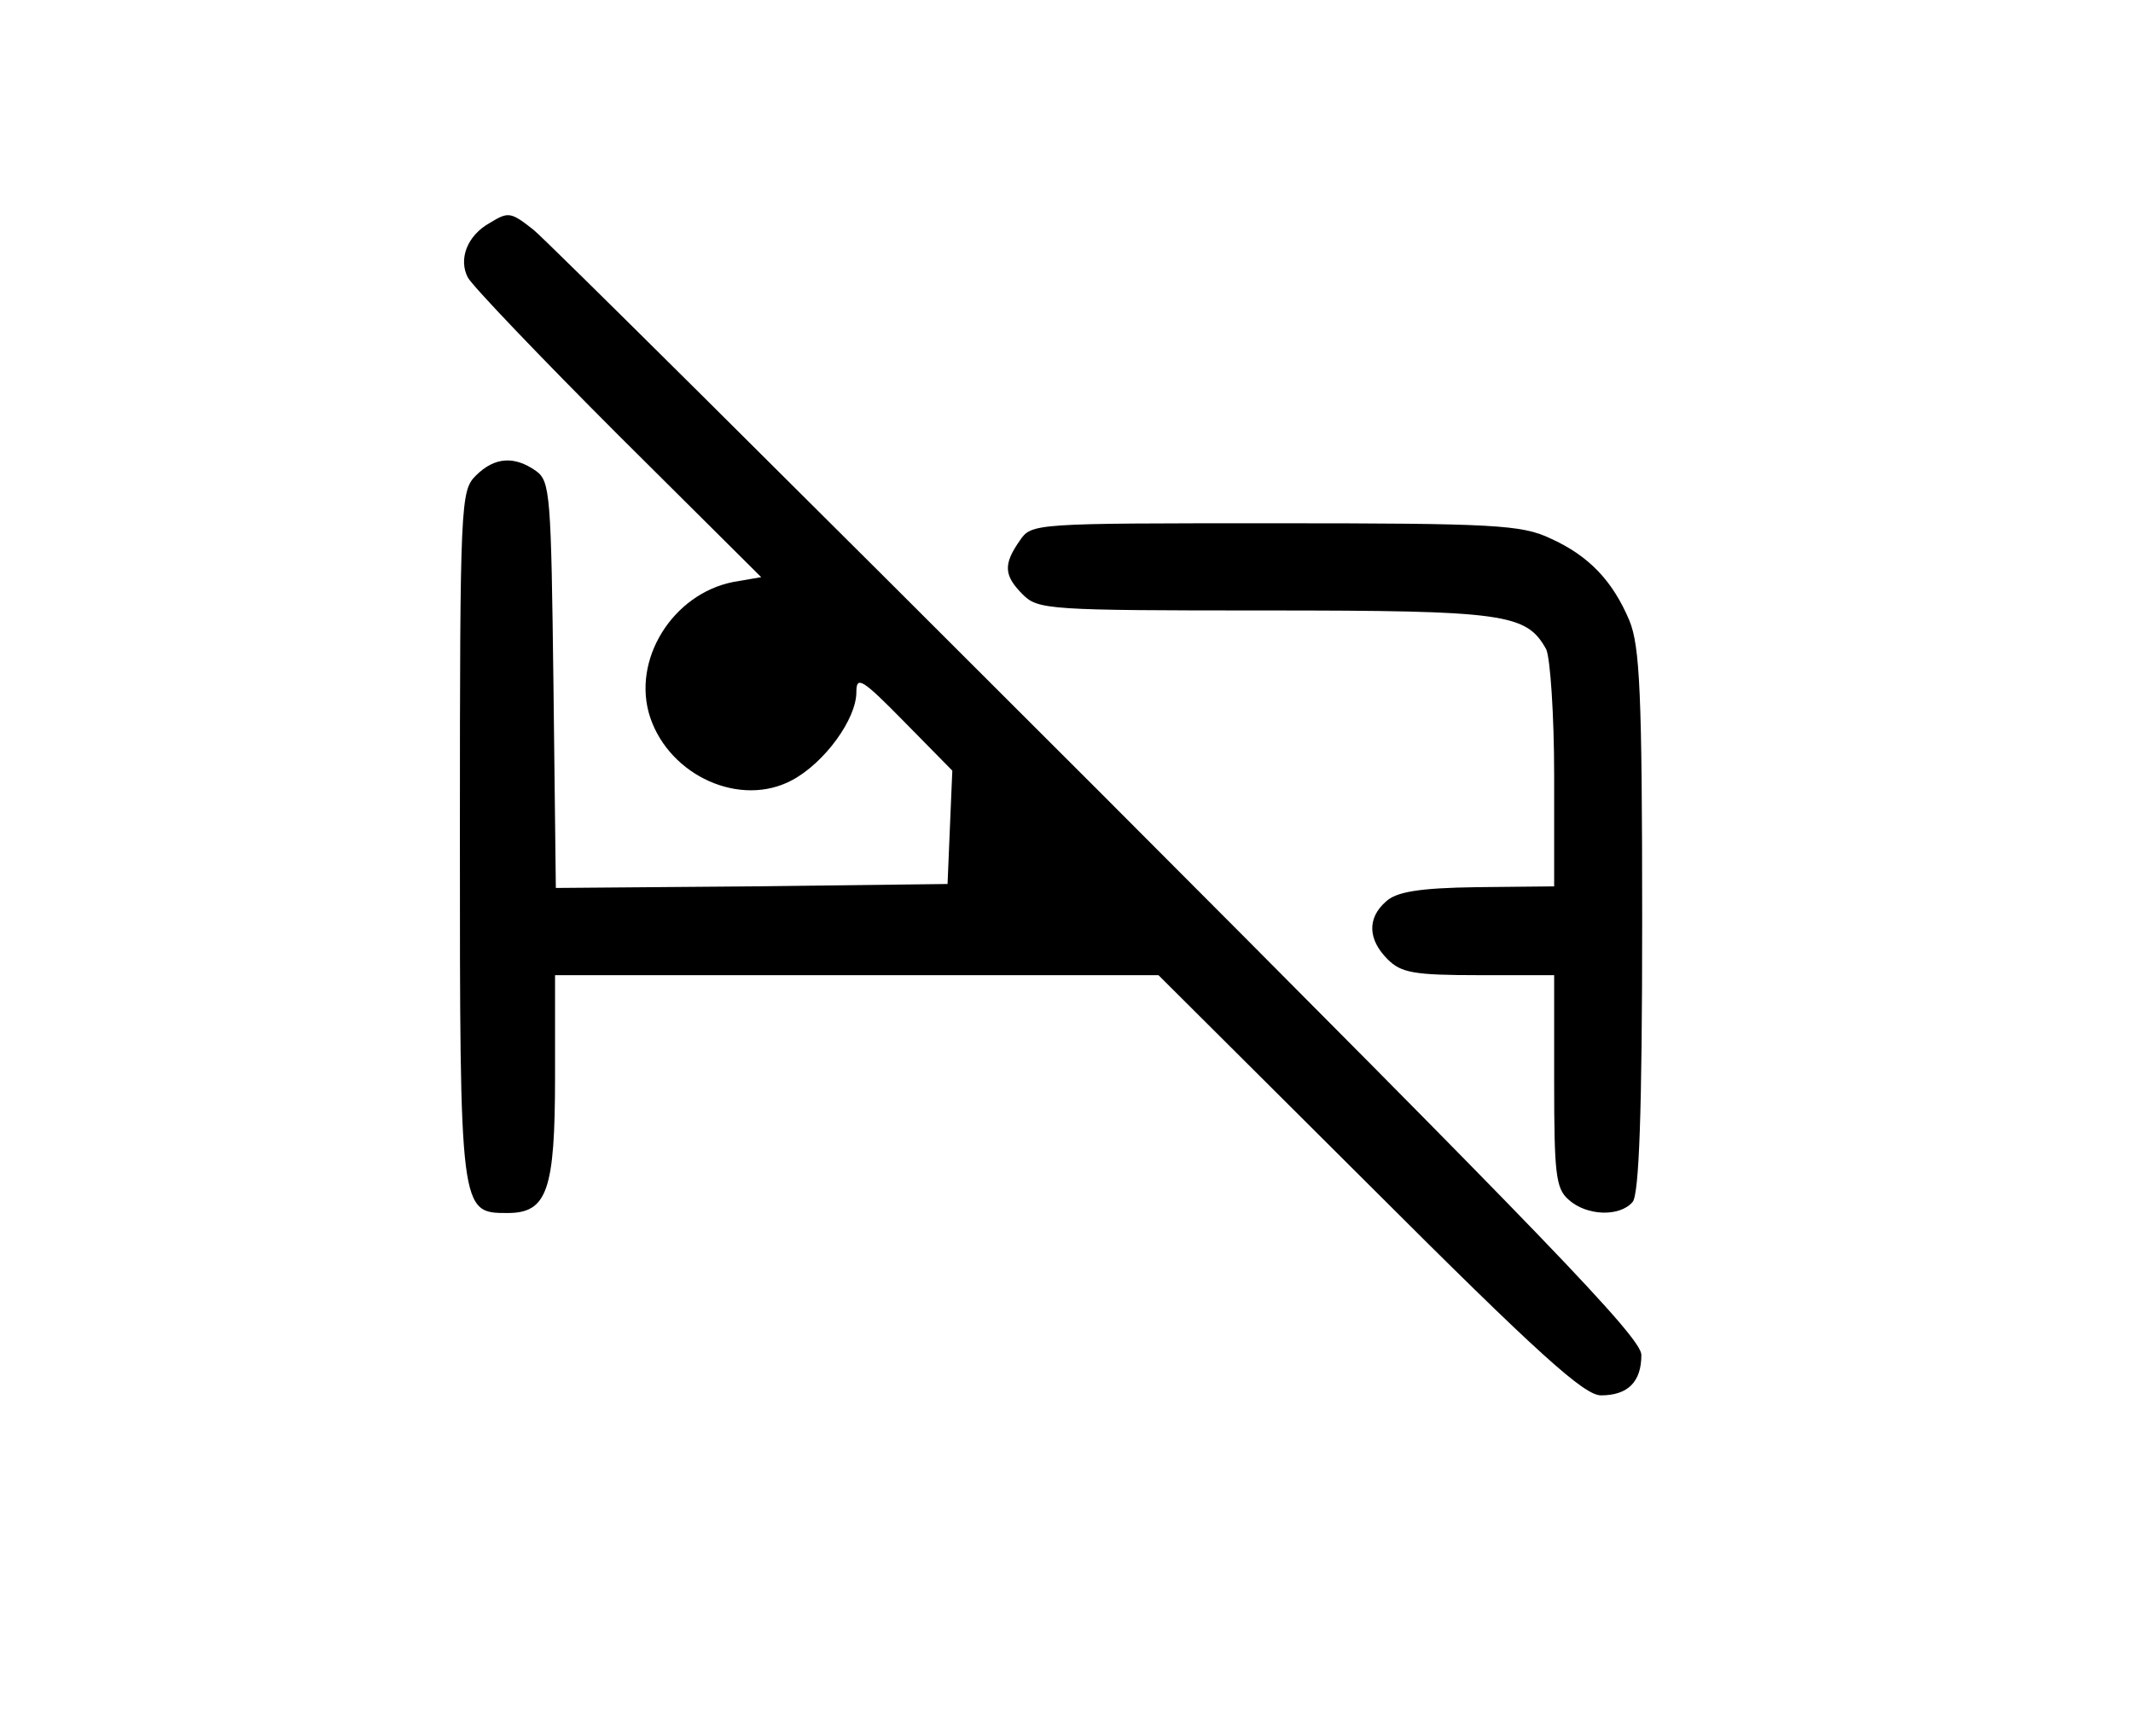
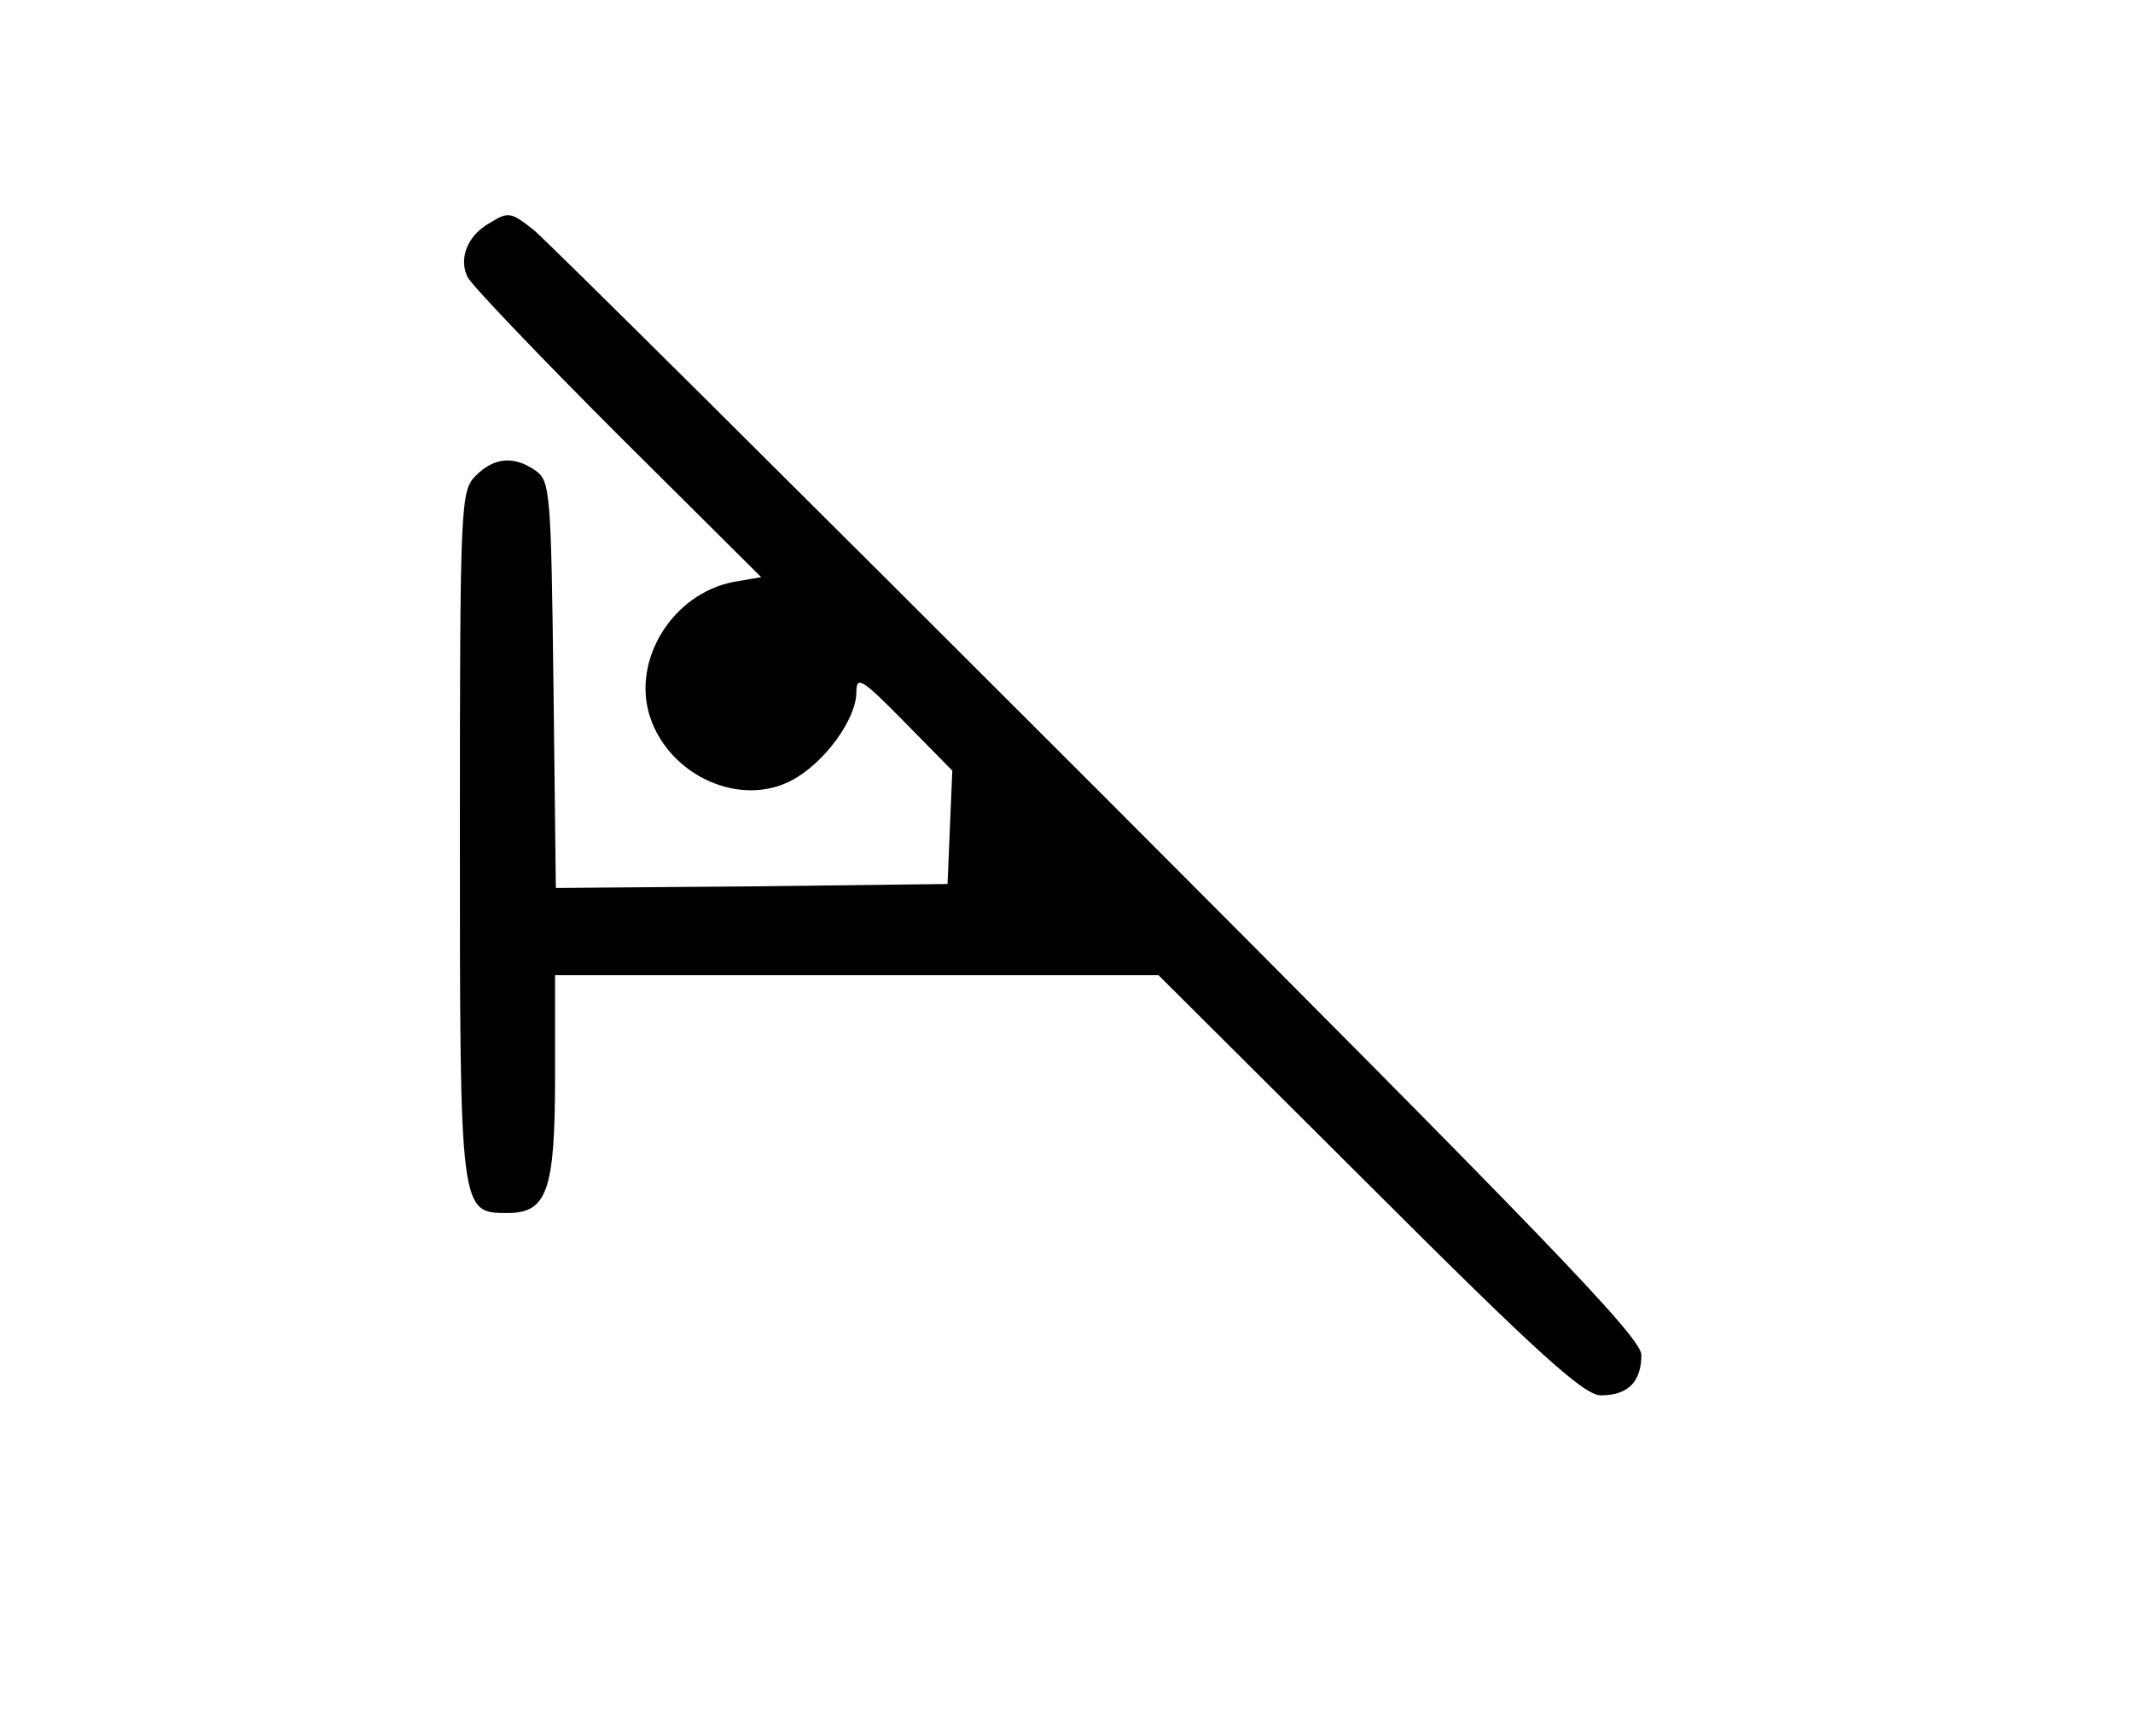
<svg xmlns="http://www.w3.org/2000/svg" version="1.0" width="269pt" height="219pt" viewBox="0 0 269 219" preserveAspectRatio="xMidYMid meet">
  <g transform="translate(0,219) scale(0.1,-0.1)" fill="#000000" stroke="none">
    <path d="M618 1909 c-29 -16 -40 -46 -28 -69 6 -11 92 -101 190 -199 l180 -179 -35 -6 c-77 -15 -129 -99 -105 -171 25 -74 114 -114 179 -79 41 22 81 77 81 111 0 21 7 17 60 -37 l61 -62 -3 -71 -3 -72 -247 -3 -247 -2 -3 256 c-3 240 -4 257 -22 270 -27 19 -52 18 -76 -6 -19 -19 -20 -33 -20 -453 0 -477 0 -477 60 -477 50 0 60 28 60 172 l0 128 381 0 380 0 266 -265 c214 -214 271 -265 292 -265 34 0 51 17 51 51 0 22 -122 148 -686 713 -377 377 -697 695 -711 706 -29 23 -32 23 -55 9z" />
-     <path d="M1286 1508 c-21 -30 -20 -44 4 -68 19 -19 33 -20 305 -20 304 0 330 -4 355 -49 5 -11 10 -82 10 -159 l0 -140 -97 -1 c-74 -1 -102 -6 -115 -18 -24 -21 -23 -48 2 -73 17 -17 33 -20 115 -20 l95 0 0 -133 c0 -117 2 -136 18 -150 23 -21 65 -22 81 -3 8 10 12 111 12 355 0 287 -3 346 -16 378 -21 50 -51 82 -100 104 -36 17 -70 19 -347 19 -306 0 -307 0 -322 -22z" />
  </g>
</svg>